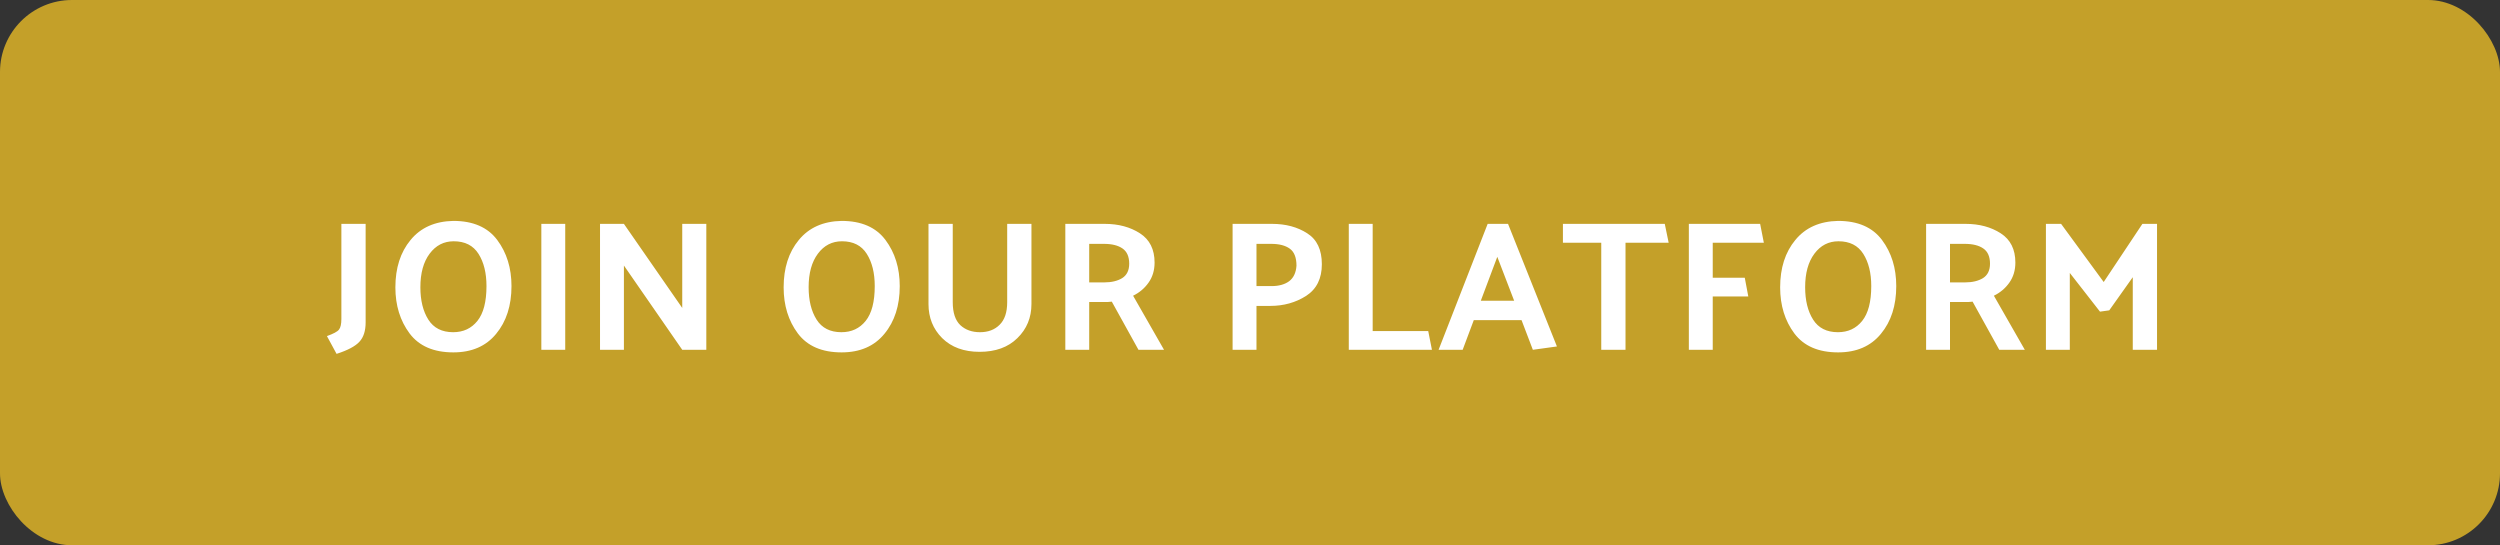
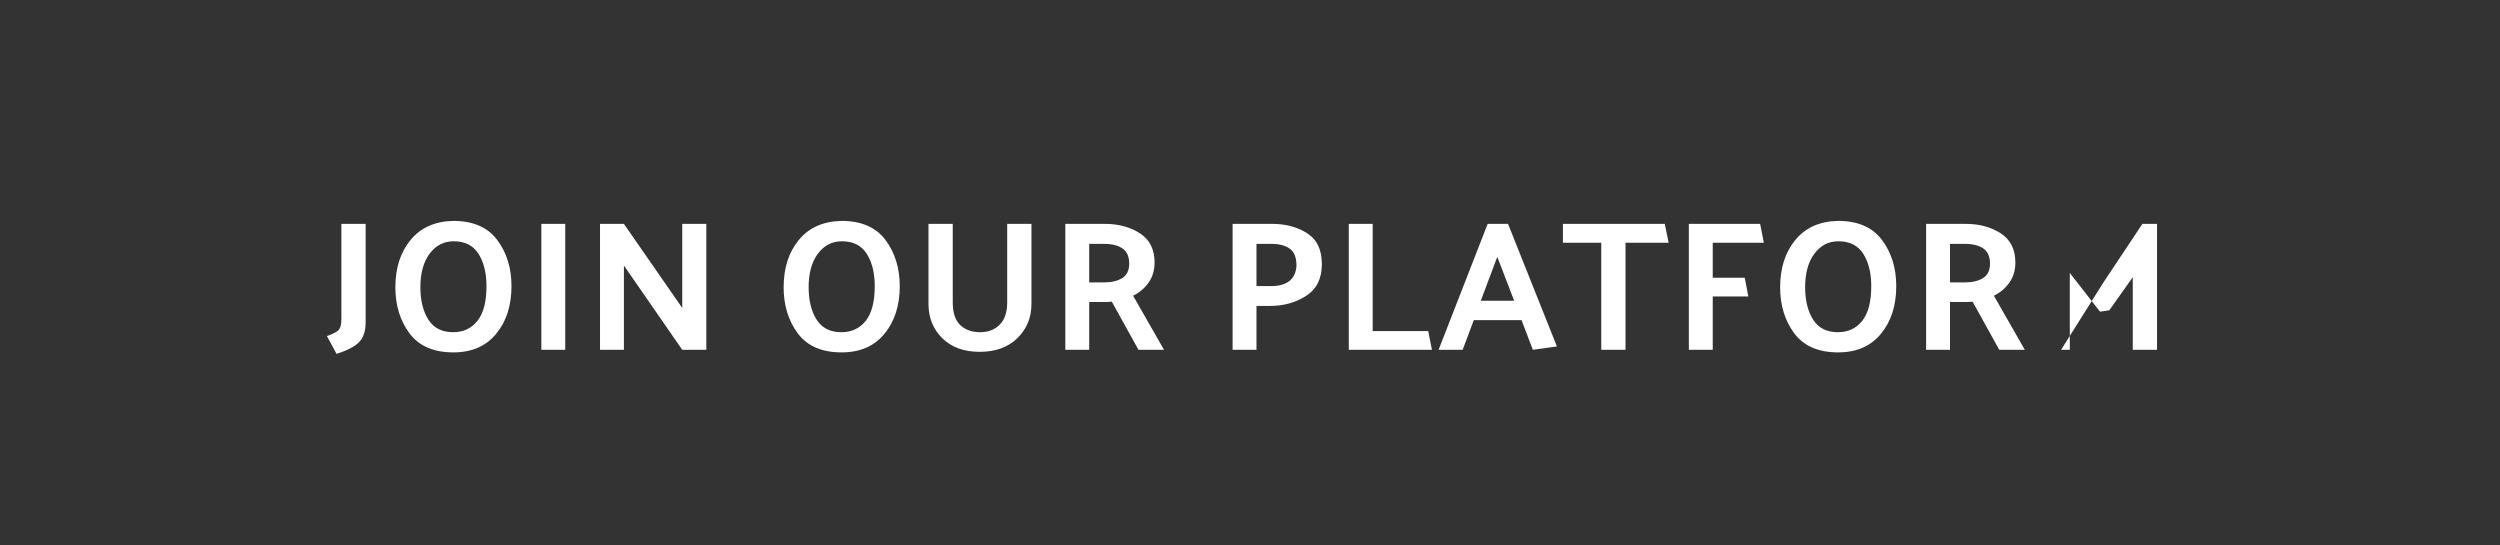
<svg xmlns="http://www.w3.org/2000/svg" width="243" height="53" viewBox="0 0 243 53" fill="none">
  <rect x="0" y="0" width="243" height="53" fill="#333333" stroke="none" />
-   <rect width="243" height="53" rx="7" fill="#C4A029" />
-   <path d="M35.54 21.76V31.336C35.54 32.164 35.336 32.794 34.928 33.226C34.532 33.658 33.794 34.048 32.714 34.396L31.778 32.668C32.414 32.44 32.804 32.23 32.948 32.038C33.104 31.846 33.182 31.498 33.182 30.994V21.76H35.54ZM38.431 27.934C38.431 26.05 38.922 24.514 39.907 23.326C40.891 22.126 42.276 21.508 44.065 21.472C45.984 21.472 47.407 22.09 48.331 23.326C49.255 24.562 49.717 26.056 49.717 27.808C49.717 29.704 49.218 31.252 48.222 32.452C47.239 33.652 45.852 34.252 44.065 34.252C42.157 34.252 40.74 33.64 39.816 32.416C38.892 31.18 38.431 29.686 38.431 27.934ZM40.861 27.916C40.861 29.2 41.118 30.25 41.635 31.066C42.151 31.882 42.955 32.29 44.047 32.29C45.031 32.29 45.816 31.924 46.404 31.192C46.992 30.46 47.286 29.332 47.286 27.808C47.286 26.536 47.029 25.492 46.513 24.676C45.996 23.86 45.193 23.452 44.1 23.452C43.141 23.452 42.361 23.854 41.761 24.658C41.16 25.462 40.861 26.548 40.861 27.916ZM54.94 21.76V34H52.618V21.76H54.94ZM68.654 21.76V34H66.314L60.644 25.81V34H58.322V21.76H60.644L66.314 29.932V21.76H68.654ZM76.169 27.934C76.169 26.05 76.661 24.514 77.645 23.326C78.629 22.126 80.015 21.508 81.803 21.472C83.723 21.472 85.145 22.09 86.069 23.326C86.993 24.562 87.455 26.056 87.455 27.808C87.455 29.704 86.957 31.252 85.961 32.452C84.977 33.652 83.591 34.252 81.803 34.252C79.895 34.252 78.479 33.64 77.555 32.416C76.631 31.18 76.169 29.686 76.169 27.934ZM78.599 27.916C78.599 29.2 78.857 30.25 79.373 31.066C79.889 31.882 80.693 32.29 81.785 32.29C82.769 32.29 83.555 31.924 84.143 31.192C84.731 30.46 85.025 29.332 85.025 27.808C85.025 26.536 84.767 25.492 84.251 24.676C83.735 23.86 82.931 23.452 81.839 23.452C80.879 23.452 80.099 23.854 79.499 24.658C78.899 25.462 78.599 26.548 78.599 27.916ZM92.607 21.76V29.374C92.607 30.394 92.853 31.138 93.345 31.606C93.837 32.062 94.473 32.29 95.253 32.29C96.045 32.29 96.681 32.05 97.161 31.57C97.653 31.09 97.899 30.358 97.899 29.374V21.76H100.257V29.554C100.257 30.874 99.801 31.978 98.889 32.866C97.989 33.754 96.765 34.198 95.217 34.198C93.693 34.198 92.481 33.754 91.581 32.866C90.693 31.978 90.249 30.874 90.249 29.554V21.76H92.607ZM107.311 23.704H105.871V27.448H107.347C108.043 27.448 108.619 27.31 109.075 27.034C109.531 26.746 109.759 26.278 109.759 25.63C109.759 24.946 109.543 24.454 109.111 24.154C108.679 23.854 108.079 23.704 107.311 23.704ZM110.659 34L108.067 29.32C107.935 29.332 107.797 29.344 107.653 29.356C107.509 29.356 107.365 29.356 107.221 29.356H105.871V34H103.549V21.76H107.383C108.715 21.76 109.855 22.066 110.803 22.678C111.751 23.29 112.225 24.238 112.225 25.522C112.225 26.278 112.027 26.932 111.631 27.484C111.247 28.024 110.749 28.444 110.137 28.744L113.143 34H110.659ZM119.808 34V21.76H123.642C124.974 21.76 126.114 22.066 127.062 22.678C128.01 23.278 128.484 24.28 128.484 25.684C128.484 27.076 127.974 28.102 126.954 28.762C125.934 29.41 124.776 29.734 123.48 29.734H122.13V34H119.808ZM123.57 23.704H122.13V27.808H123.606C124.302 27.808 124.866 27.652 125.298 27.34C125.73 27.016 125.97 26.512 126.018 25.828C126.018 25.036 125.802 24.484 125.37 24.172C124.938 23.86 124.338 23.704 123.57 23.704ZM139.184 34H131.102V21.76H133.424V32.182H138.824L139.184 34ZM145.537 24.964L143.935 29.23H147.175L145.537 24.964ZM146.581 21.76L151.333 33.676L148.993 34L147.895 31.12H143.251L142.171 34H139.831L144.601 21.76H146.581ZM151.916 21.76H161.816L162.194 23.596H158V34H155.642V23.596H151.916V21.76ZM169.934 28.816H166.478V34H164.156V21.76H171.086L171.446 23.596H166.478V26.998H169.592L169.934 28.816ZM173.03 27.934C173.03 26.05 173.522 24.514 174.506 23.326C175.49 22.126 176.876 21.508 178.664 21.472C180.584 21.472 182.006 22.09 182.93 23.326C183.854 24.562 184.316 26.056 184.316 27.808C184.316 29.704 183.818 31.252 182.822 32.452C181.838 33.652 180.452 34.252 178.664 34.252C176.756 34.252 175.34 33.64 174.416 32.416C173.492 31.18 173.03 29.686 173.03 27.934ZM175.46 27.916C175.46 29.2 175.718 30.25 176.234 31.066C176.75 31.882 177.554 32.29 178.646 32.29C179.63 32.29 180.416 31.924 181.004 31.192C181.592 30.46 181.886 29.332 181.886 27.808C181.886 26.536 181.628 25.492 181.112 24.676C180.596 23.86 179.792 23.452 178.7 23.452C177.74 23.452 176.96 23.854 176.36 24.658C175.76 25.462 175.46 26.548 175.46 27.916ZM190.98 23.704H189.54V27.448H191.016C191.712 27.448 192.288 27.31 192.744 27.034C193.2 26.746 193.428 26.278 193.428 25.63C193.428 24.946 193.212 24.454 192.78 24.154C192.348 23.854 191.748 23.704 190.98 23.704ZM194.328 34L191.736 29.32C191.604 29.332 191.466 29.344 191.322 29.356C191.178 29.356 191.034 29.356 190.89 29.356H189.54V34H187.218V21.76H191.052C192.384 21.76 193.524 22.066 194.472 22.678C195.42 23.29 195.894 24.238 195.894 25.522C195.894 26.278 195.696 26.932 195.3 27.484C194.916 28.024 194.418 28.444 193.806 28.744L196.812 34H194.328ZM204.119 30.292L201.185 26.53V34H198.863V21.76H200.339L204.479 27.412L208.241 21.76H209.663V34H207.305V26.944L205.019 30.166L204.119 30.292Z" fill="white" />
+   <path d="M35.54 21.76V31.336C35.54 32.164 35.336 32.794 34.928 33.226C34.532 33.658 33.794 34.048 32.714 34.396L31.778 32.668C32.414 32.44 32.804 32.23 32.948 32.038C33.104 31.846 33.182 31.498 33.182 30.994V21.76H35.54ZM38.431 27.934C38.431 26.05 38.922 24.514 39.907 23.326C40.891 22.126 42.276 21.508 44.065 21.472C45.984 21.472 47.407 22.09 48.331 23.326C49.255 24.562 49.717 26.056 49.717 27.808C49.717 29.704 49.218 31.252 48.222 32.452C47.239 33.652 45.852 34.252 44.065 34.252C42.157 34.252 40.74 33.64 39.816 32.416C38.892 31.18 38.431 29.686 38.431 27.934ZM40.861 27.916C40.861 29.2 41.118 30.25 41.635 31.066C42.151 31.882 42.955 32.29 44.047 32.29C45.031 32.29 45.816 31.924 46.404 31.192C46.992 30.46 47.286 29.332 47.286 27.808C47.286 26.536 47.029 25.492 46.513 24.676C45.996 23.86 45.193 23.452 44.1 23.452C43.141 23.452 42.361 23.854 41.761 24.658C41.16 25.462 40.861 26.548 40.861 27.916ZM54.94 21.76V34H52.618V21.76H54.94ZM68.654 21.76V34H66.314L60.644 25.81V34H58.322V21.76H60.644L66.314 29.932V21.76H68.654ZM76.169 27.934C76.169 26.05 76.661 24.514 77.645 23.326C78.629 22.126 80.015 21.508 81.803 21.472C83.723 21.472 85.145 22.09 86.069 23.326C86.993 24.562 87.455 26.056 87.455 27.808C87.455 29.704 86.957 31.252 85.961 32.452C84.977 33.652 83.591 34.252 81.803 34.252C79.895 34.252 78.479 33.64 77.555 32.416C76.631 31.18 76.169 29.686 76.169 27.934ZM78.599 27.916C78.599 29.2 78.857 30.25 79.373 31.066C79.889 31.882 80.693 32.29 81.785 32.29C82.769 32.29 83.555 31.924 84.143 31.192C84.731 30.46 85.025 29.332 85.025 27.808C85.025 26.536 84.767 25.492 84.251 24.676C83.735 23.86 82.931 23.452 81.839 23.452C80.879 23.452 80.099 23.854 79.499 24.658C78.899 25.462 78.599 26.548 78.599 27.916ZM92.607 21.76V29.374C92.607 30.394 92.853 31.138 93.345 31.606C93.837 32.062 94.473 32.29 95.253 32.29C96.045 32.29 96.681 32.05 97.161 31.57C97.653 31.09 97.899 30.358 97.899 29.374V21.76H100.257V29.554C100.257 30.874 99.801 31.978 98.889 32.866C97.989 33.754 96.765 34.198 95.217 34.198C93.693 34.198 92.481 33.754 91.581 32.866C90.693 31.978 90.249 30.874 90.249 29.554V21.76H92.607ZM107.311 23.704H105.871V27.448H107.347C108.043 27.448 108.619 27.31 109.075 27.034C109.531 26.746 109.759 26.278 109.759 25.63C109.759 24.946 109.543 24.454 109.111 24.154C108.679 23.854 108.079 23.704 107.311 23.704ZM110.659 34L108.067 29.32C107.935 29.332 107.797 29.344 107.653 29.356C107.509 29.356 107.365 29.356 107.221 29.356H105.871V34H103.549V21.76H107.383C108.715 21.76 109.855 22.066 110.803 22.678C111.751 23.29 112.225 24.238 112.225 25.522C112.225 26.278 112.027 26.932 111.631 27.484C111.247 28.024 110.749 28.444 110.137 28.744L113.143 34H110.659ZM119.808 34V21.76H123.642C124.974 21.76 126.114 22.066 127.062 22.678C128.01 23.278 128.484 24.28 128.484 25.684C128.484 27.076 127.974 28.102 126.954 28.762C125.934 29.41 124.776 29.734 123.48 29.734H122.13V34H119.808ZM123.57 23.704H122.13V27.808H123.606C124.302 27.808 124.866 27.652 125.298 27.34C125.73 27.016 125.97 26.512 126.018 25.828C126.018 25.036 125.802 24.484 125.37 24.172C124.938 23.86 124.338 23.704 123.57 23.704ZM139.184 34H131.102V21.76H133.424V32.182H138.824L139.184 34ZM145.537 24.964L143.935 29.23H147.175L145.537 24.964ZM146.581 21.76L151.333 33.676L148.993 34L147.895 31.12H143.251L142.171 34H139.831L144.601 21.76H146.581ZM151.916 21.76H161.816L162.194 23.596H158V34H155.642V23.596H151.916V21.76ZM169.934 28.816H166.478V34H164.156V21.76H171.086L171.446 23.596H166.478V26.998H169.592L169.934 28.816ZM173.03 27.934C173.03 26.05 173.522 24.514 174.506 23.326C175.49 22.126 176.876 21.508 178.664 21.472C180.584 21.472 182.006 22.09 182.93 23.326C183.854 24.562 184.316 26.056 184.316 27.808C184.316 29.704 183.818 31.252 182.822 32.452C181.838 33.652 180.452 34.252 178.664 34.252C176.756 34.252 175.34 33.64 174.416 32.416C173.492 31.18 173.03 29.686 173.03 27.934ZM175.46 27.916C175.46 29.2 175.718 30.25 176.234 31.066C176.75 31.882 177.554 32.29 178.646 32.29C179.63 32.29 180.416 31.924 181.004 31.192C181.592 30.46 181.886 29.332 181.886 27.808C181.886 26.536 181.628 25.492 181.112 24.676C180.596 23.86 179.792 23.452 178.7 23.452C177.74 23.452 176.96 23.854 176.36 24.658C175.76 25.462 175.46 26.548 175.46 27.916ZM190.98 23.704H189.54V27.448H191.016C191.712 27.448 192.288 27.31 192.744 27.034C193.2 26.746 193.428 26.278 193.428 25.63C193.428 24.946 193.212 24.454 192.78 24.154C192.348 23.854 191.748 23.704 190.98 23.704ZM194.328 34L191.736 29.32C191.604 29.332 191.466 29.344 191.322 29.356C191.178 29.356 191.034 29.356 190.89 29.356H189.54V34H187.218V21.76H191.052C192.384 21.76 193.524 22.066 194.472 22.678C195.42 23.29 195.894 24.238 195.894 25.522C195.894 26.278 195.696 26.932 195.3 27.484C194.916 28.024 194.418 28.444 193.806 28.744L196.812 34H194.328ZM204.119 30.292L201.185 26.53V34H198.863H200.339L204.479 27.412L208.241 21.76H209.663V34H207.305V26.944L205.019 30.166L204.119 30.292Z" fill="white" />
</svg>